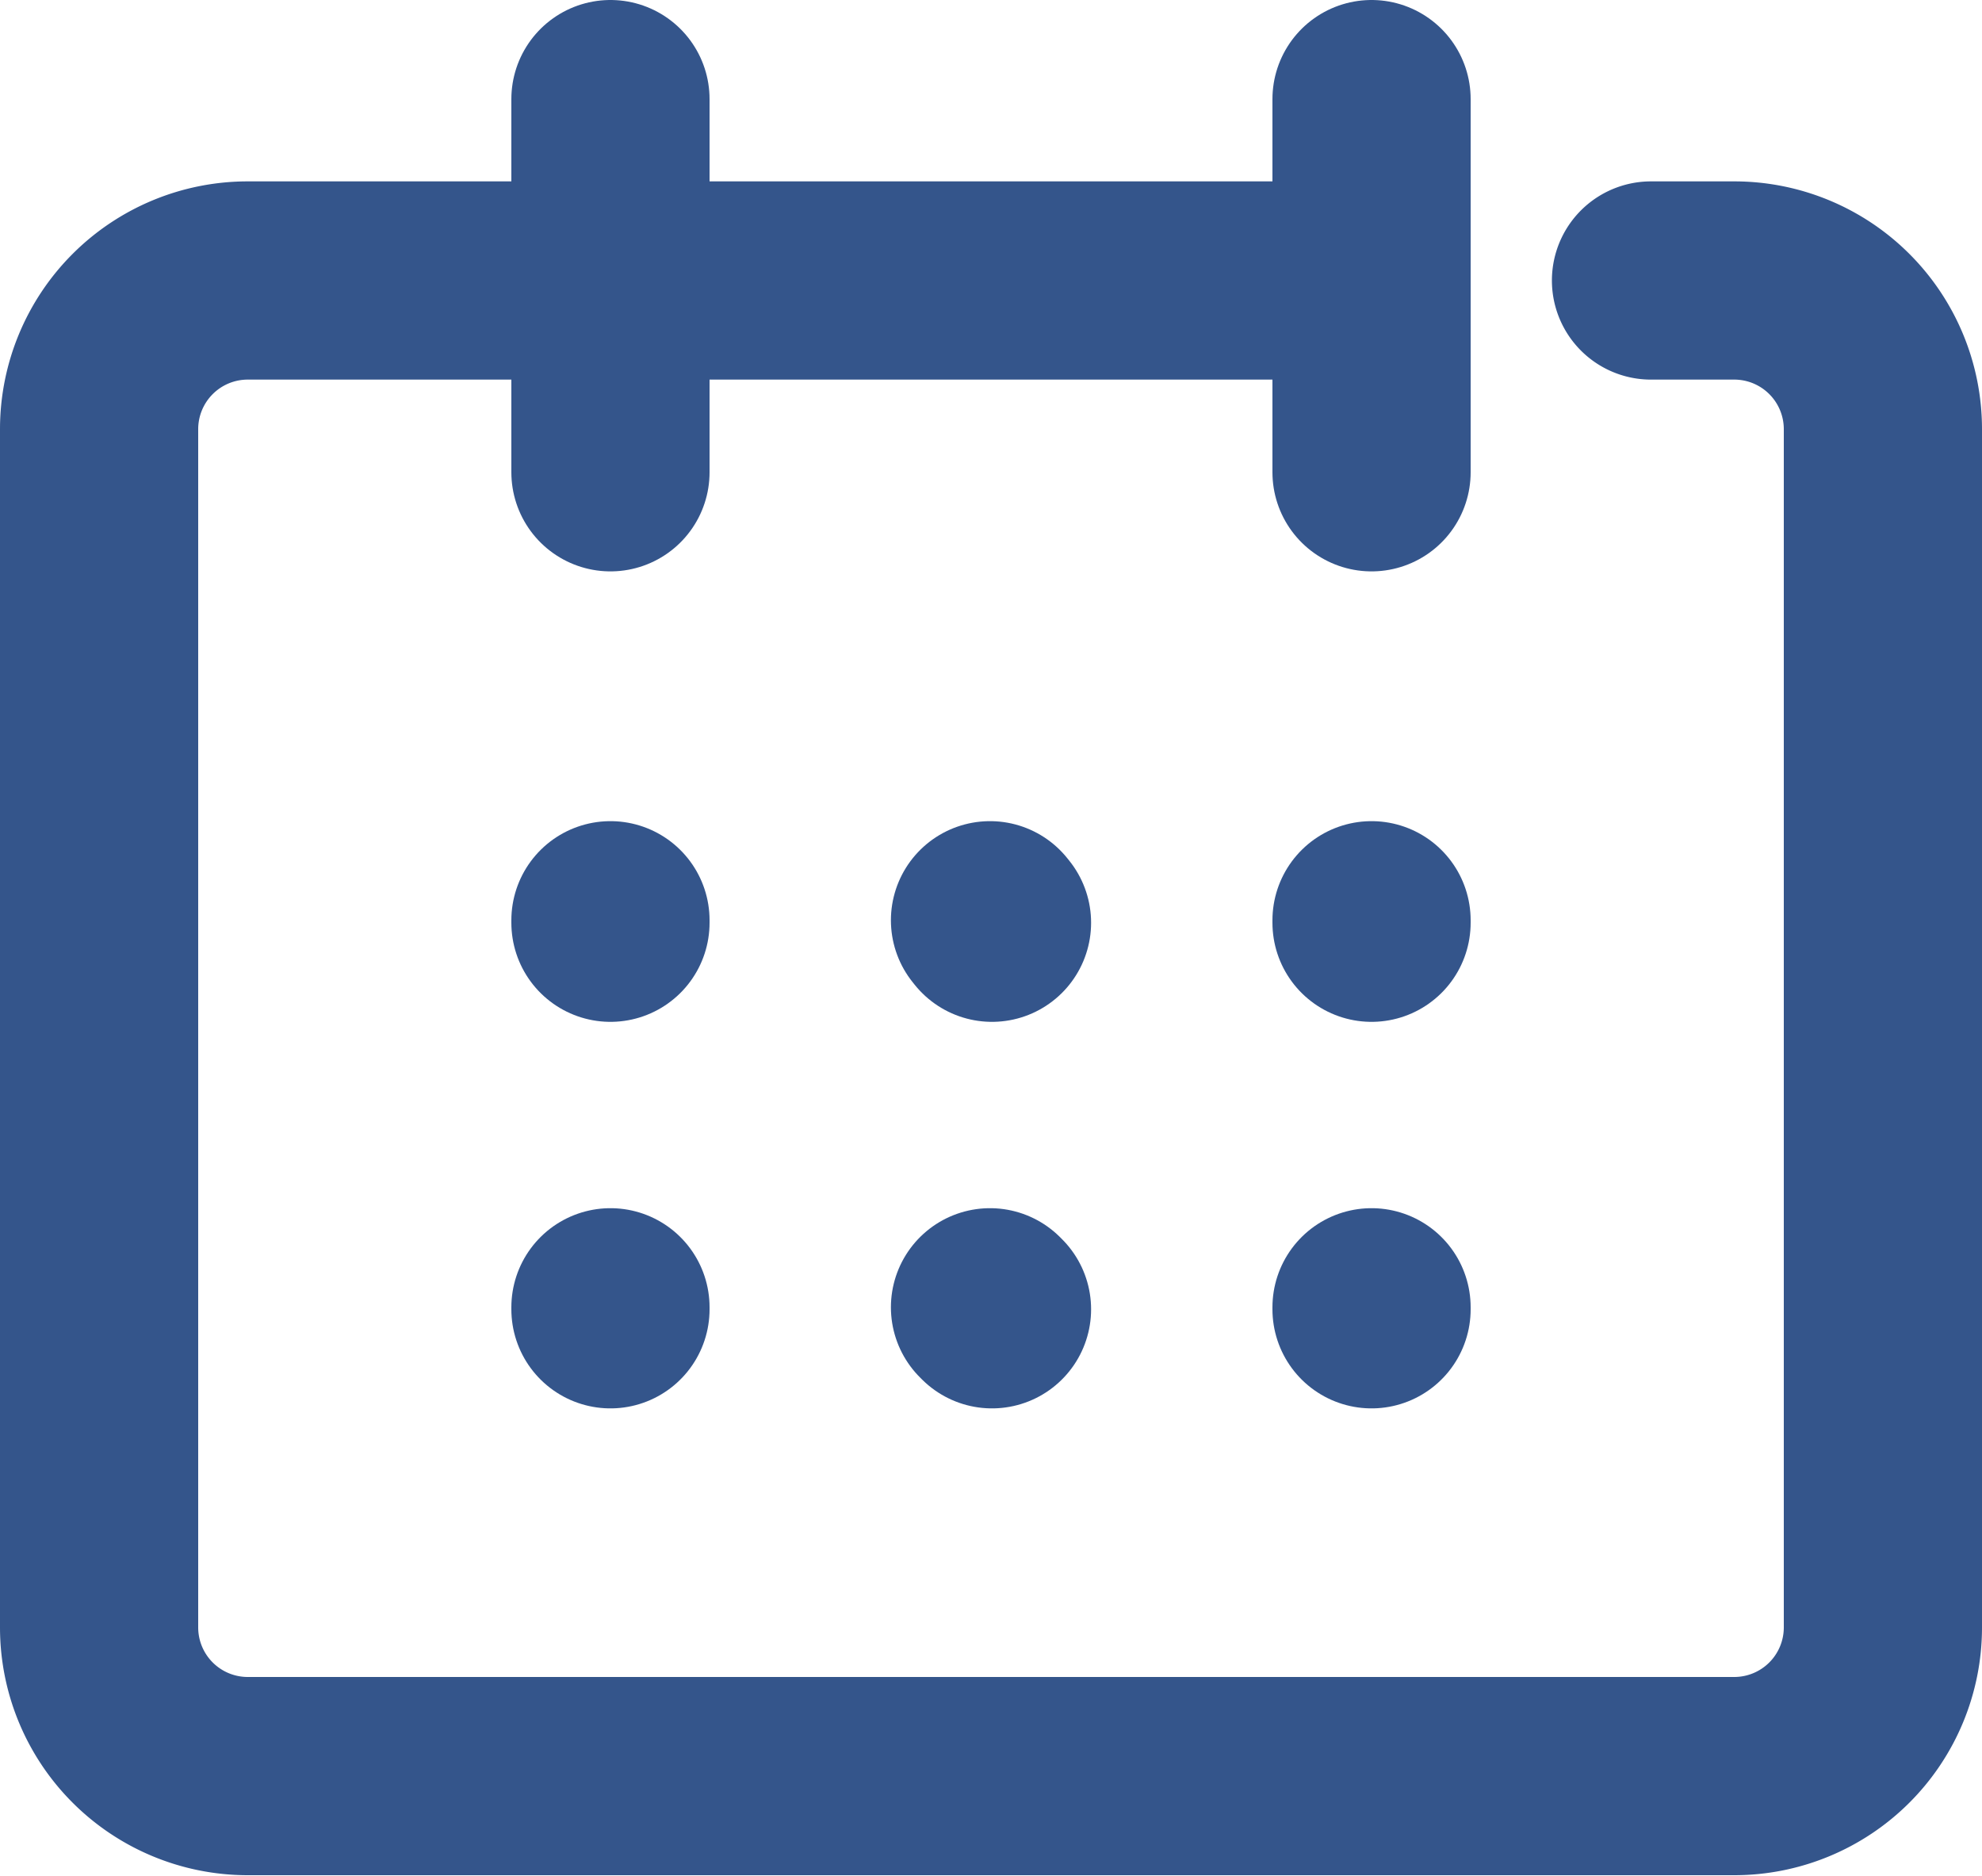
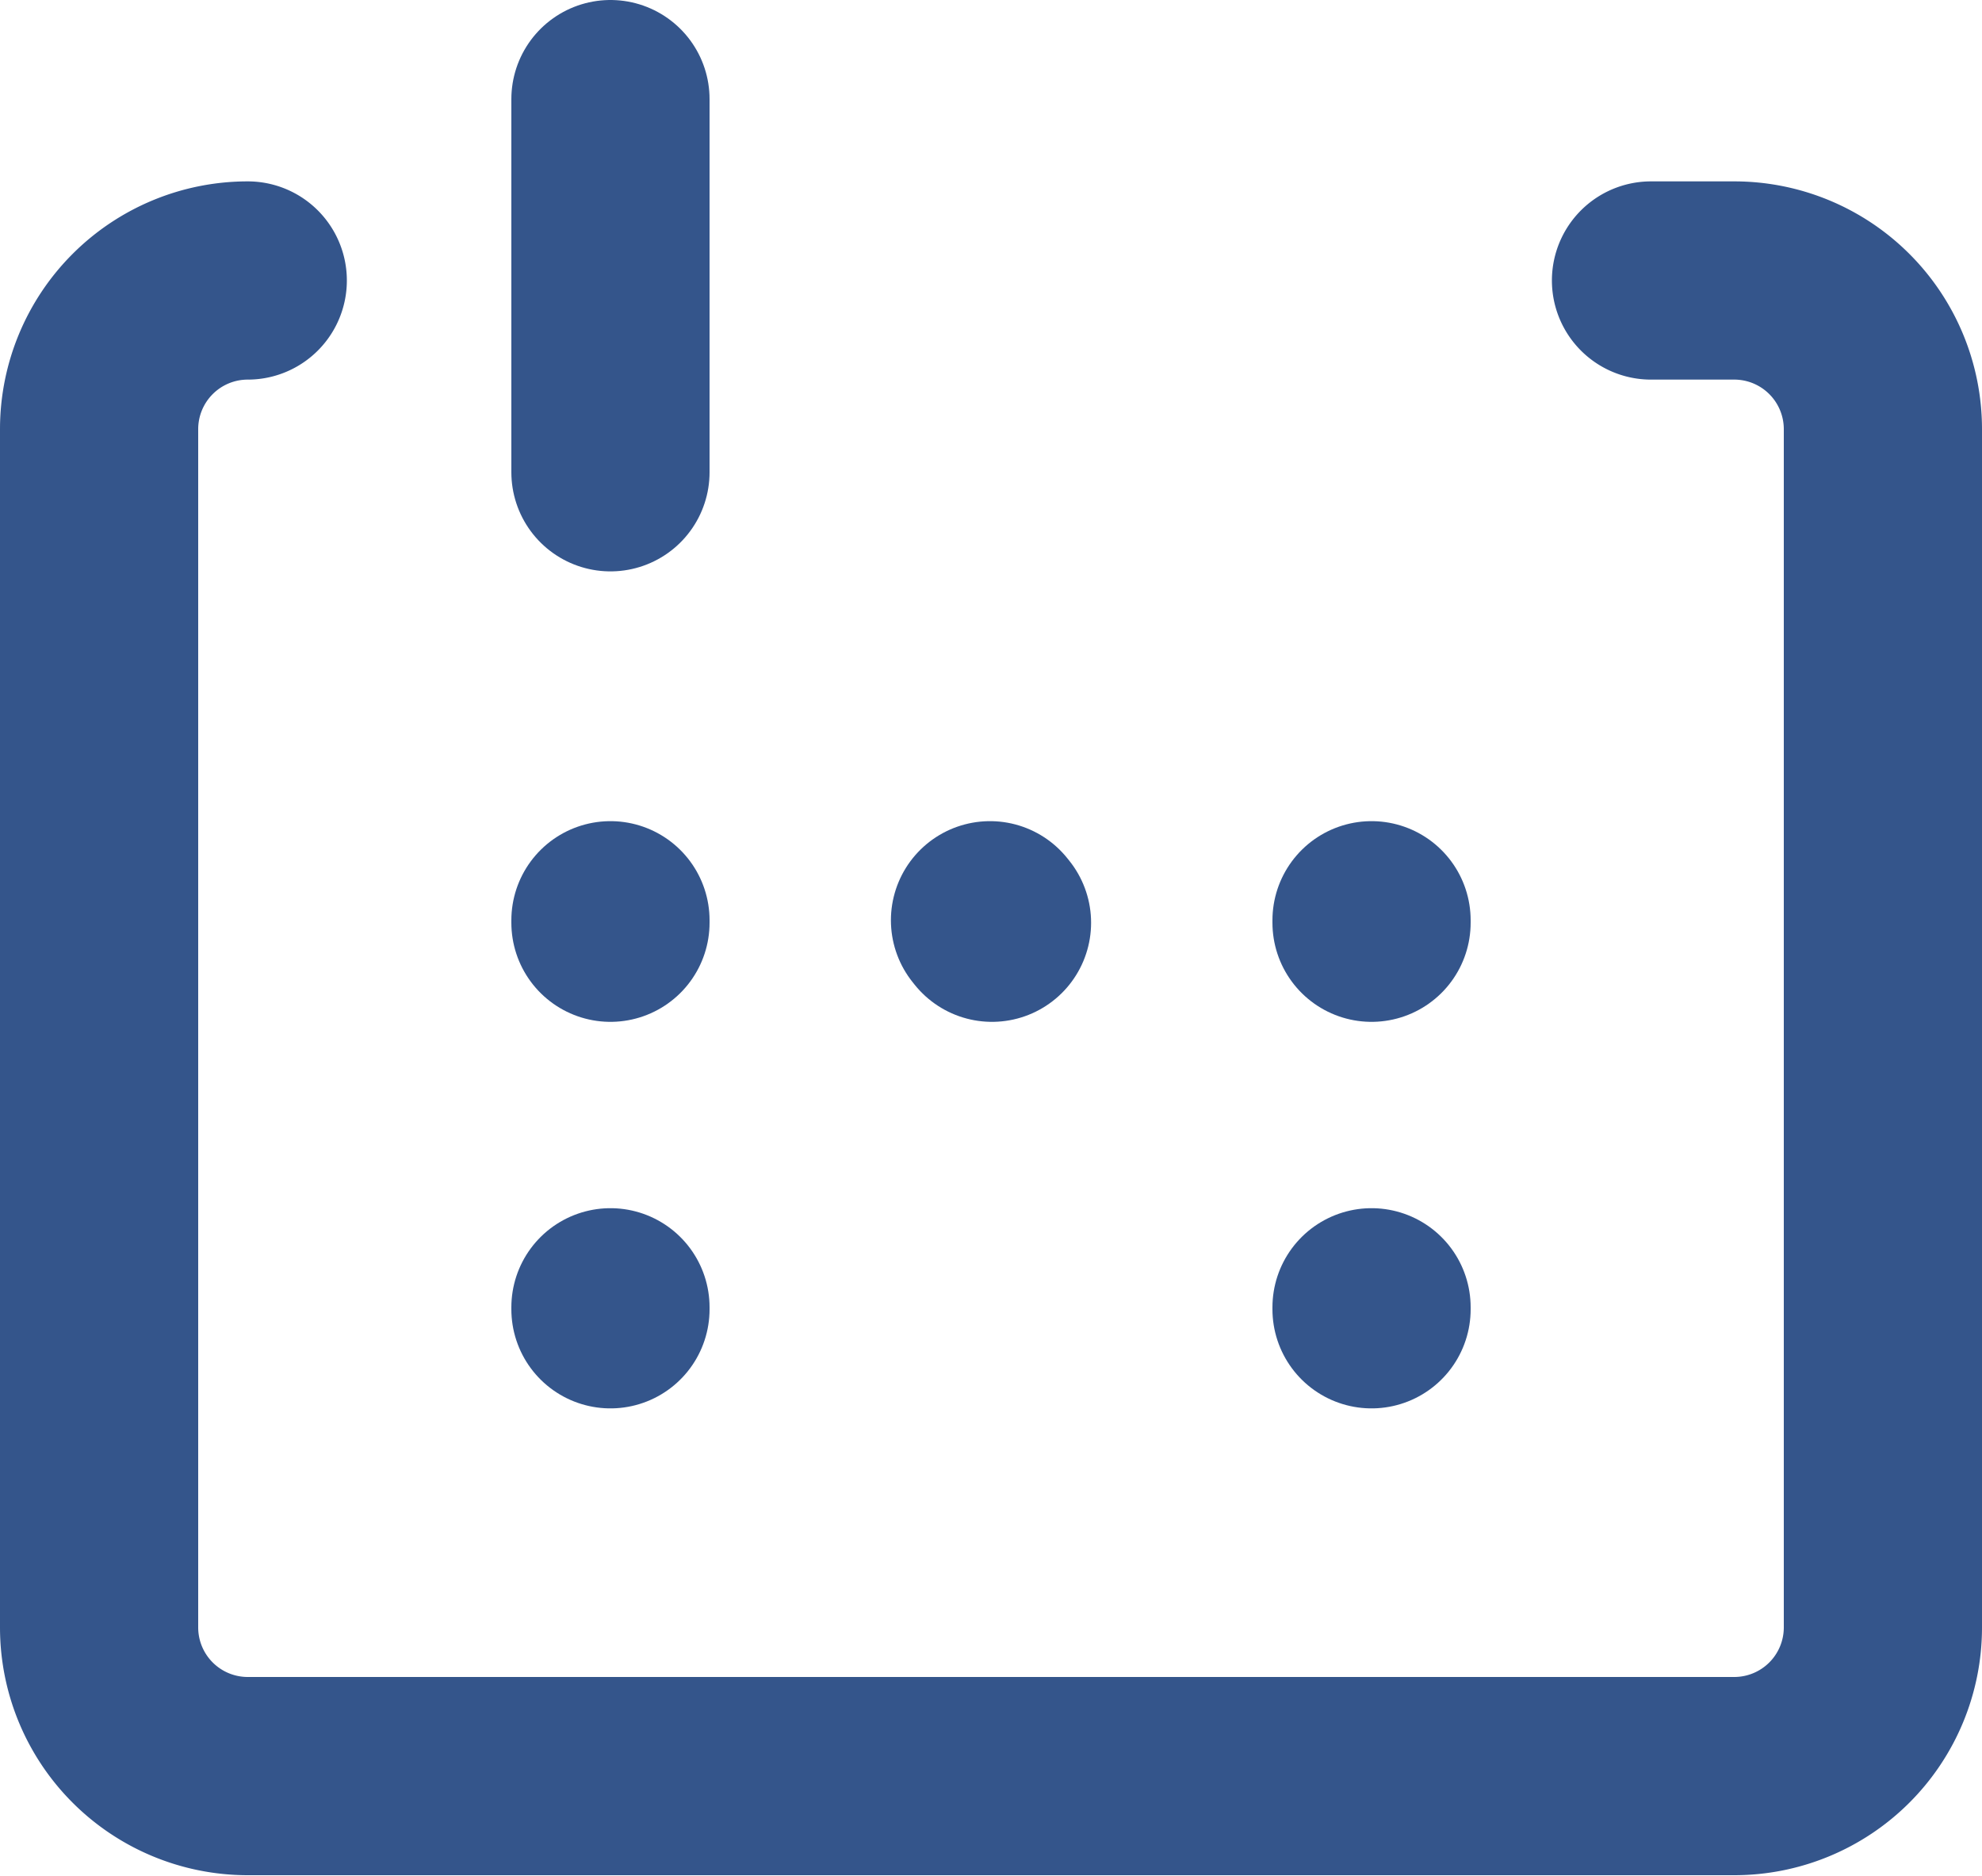
<svg xmlns="http://www.w3.org/2000/svg" id="Layer_1" data-name="Layer 1" viewBox="0 0 40 37.85">
  <defs>
    <style>.cls-1{fill:none;stroke:#34558b;stroke-linecap:round;stroke-linejoin:round;stroke-width:4px;}</style>
  </defs>
-   <path class="cls-1" d="M63.43,36.82h1.68a3,3,0,0,1,3,3V64a3,3,0,0,1-3,3h-30a3,3,0,0,1-3-3V39.82a3,3,0,0,1,3-3h22" transform="translate(-30.11 -31.16)" />
-   <line class="cls-1" x1="27.68" y1="2" x2="27.68" y2="9.53" />
+   <path class="cls-1" d="M63.43,36.82h1.68a3,3,0,0,1,3,3V64a3,3,0,0,1-3,3h-30a3,3,0,0,1-3-3V39.82a3,3,0,0,1,3-3" transform="translate(-30.11 -31.16)" />
  <line class="cls-1" x1="12.32" y1="2" x2="12.32" y2="9.53" />
  <path class="cls-1" d="M42.43,49.76" transform="translate(-30.11 -31.16)" />
  <line class="cls-1" x1="12.32" y1="18.62" x2="12.32" y2="18.57" />
  <path class="cls-1" d="M42.43,57.56" transform="translate(-30.11 -31.16)" />
  <line class="cls-1" x1="12.32" y1="26.42" x2="12.32" y2="26.38" />
  <path class="cls-1" d="M50.11,49.76" transform="translate(-30.11 -31.16)" />
  <line class="cls-1" x1="20.02" y1="18.62" x2="19.98" y2="18.57" />
  <path class="cls-1" d="M50.11,57.56" transform="translate(-30.11 -31.16)" />
-   <line class="cls-1" x1="20.02" y1="26.42" x2="19.98" y2="26.38" />
  <path class="cls-1" d="M50.11,49.76" transform="translate(-30.11 -31.16)" />
  <path class="cls-1" d="M50.11,57.56" transform="translate(-30.11 -31.16)" />
  <line class="cls-1" x1="27.68" y1="18.62" x2="27.68" y2="18.57" />
  <line class="cls-1" x1="27.68" y1="26.42" x2="27.68" y2="26.38" />
</svg>